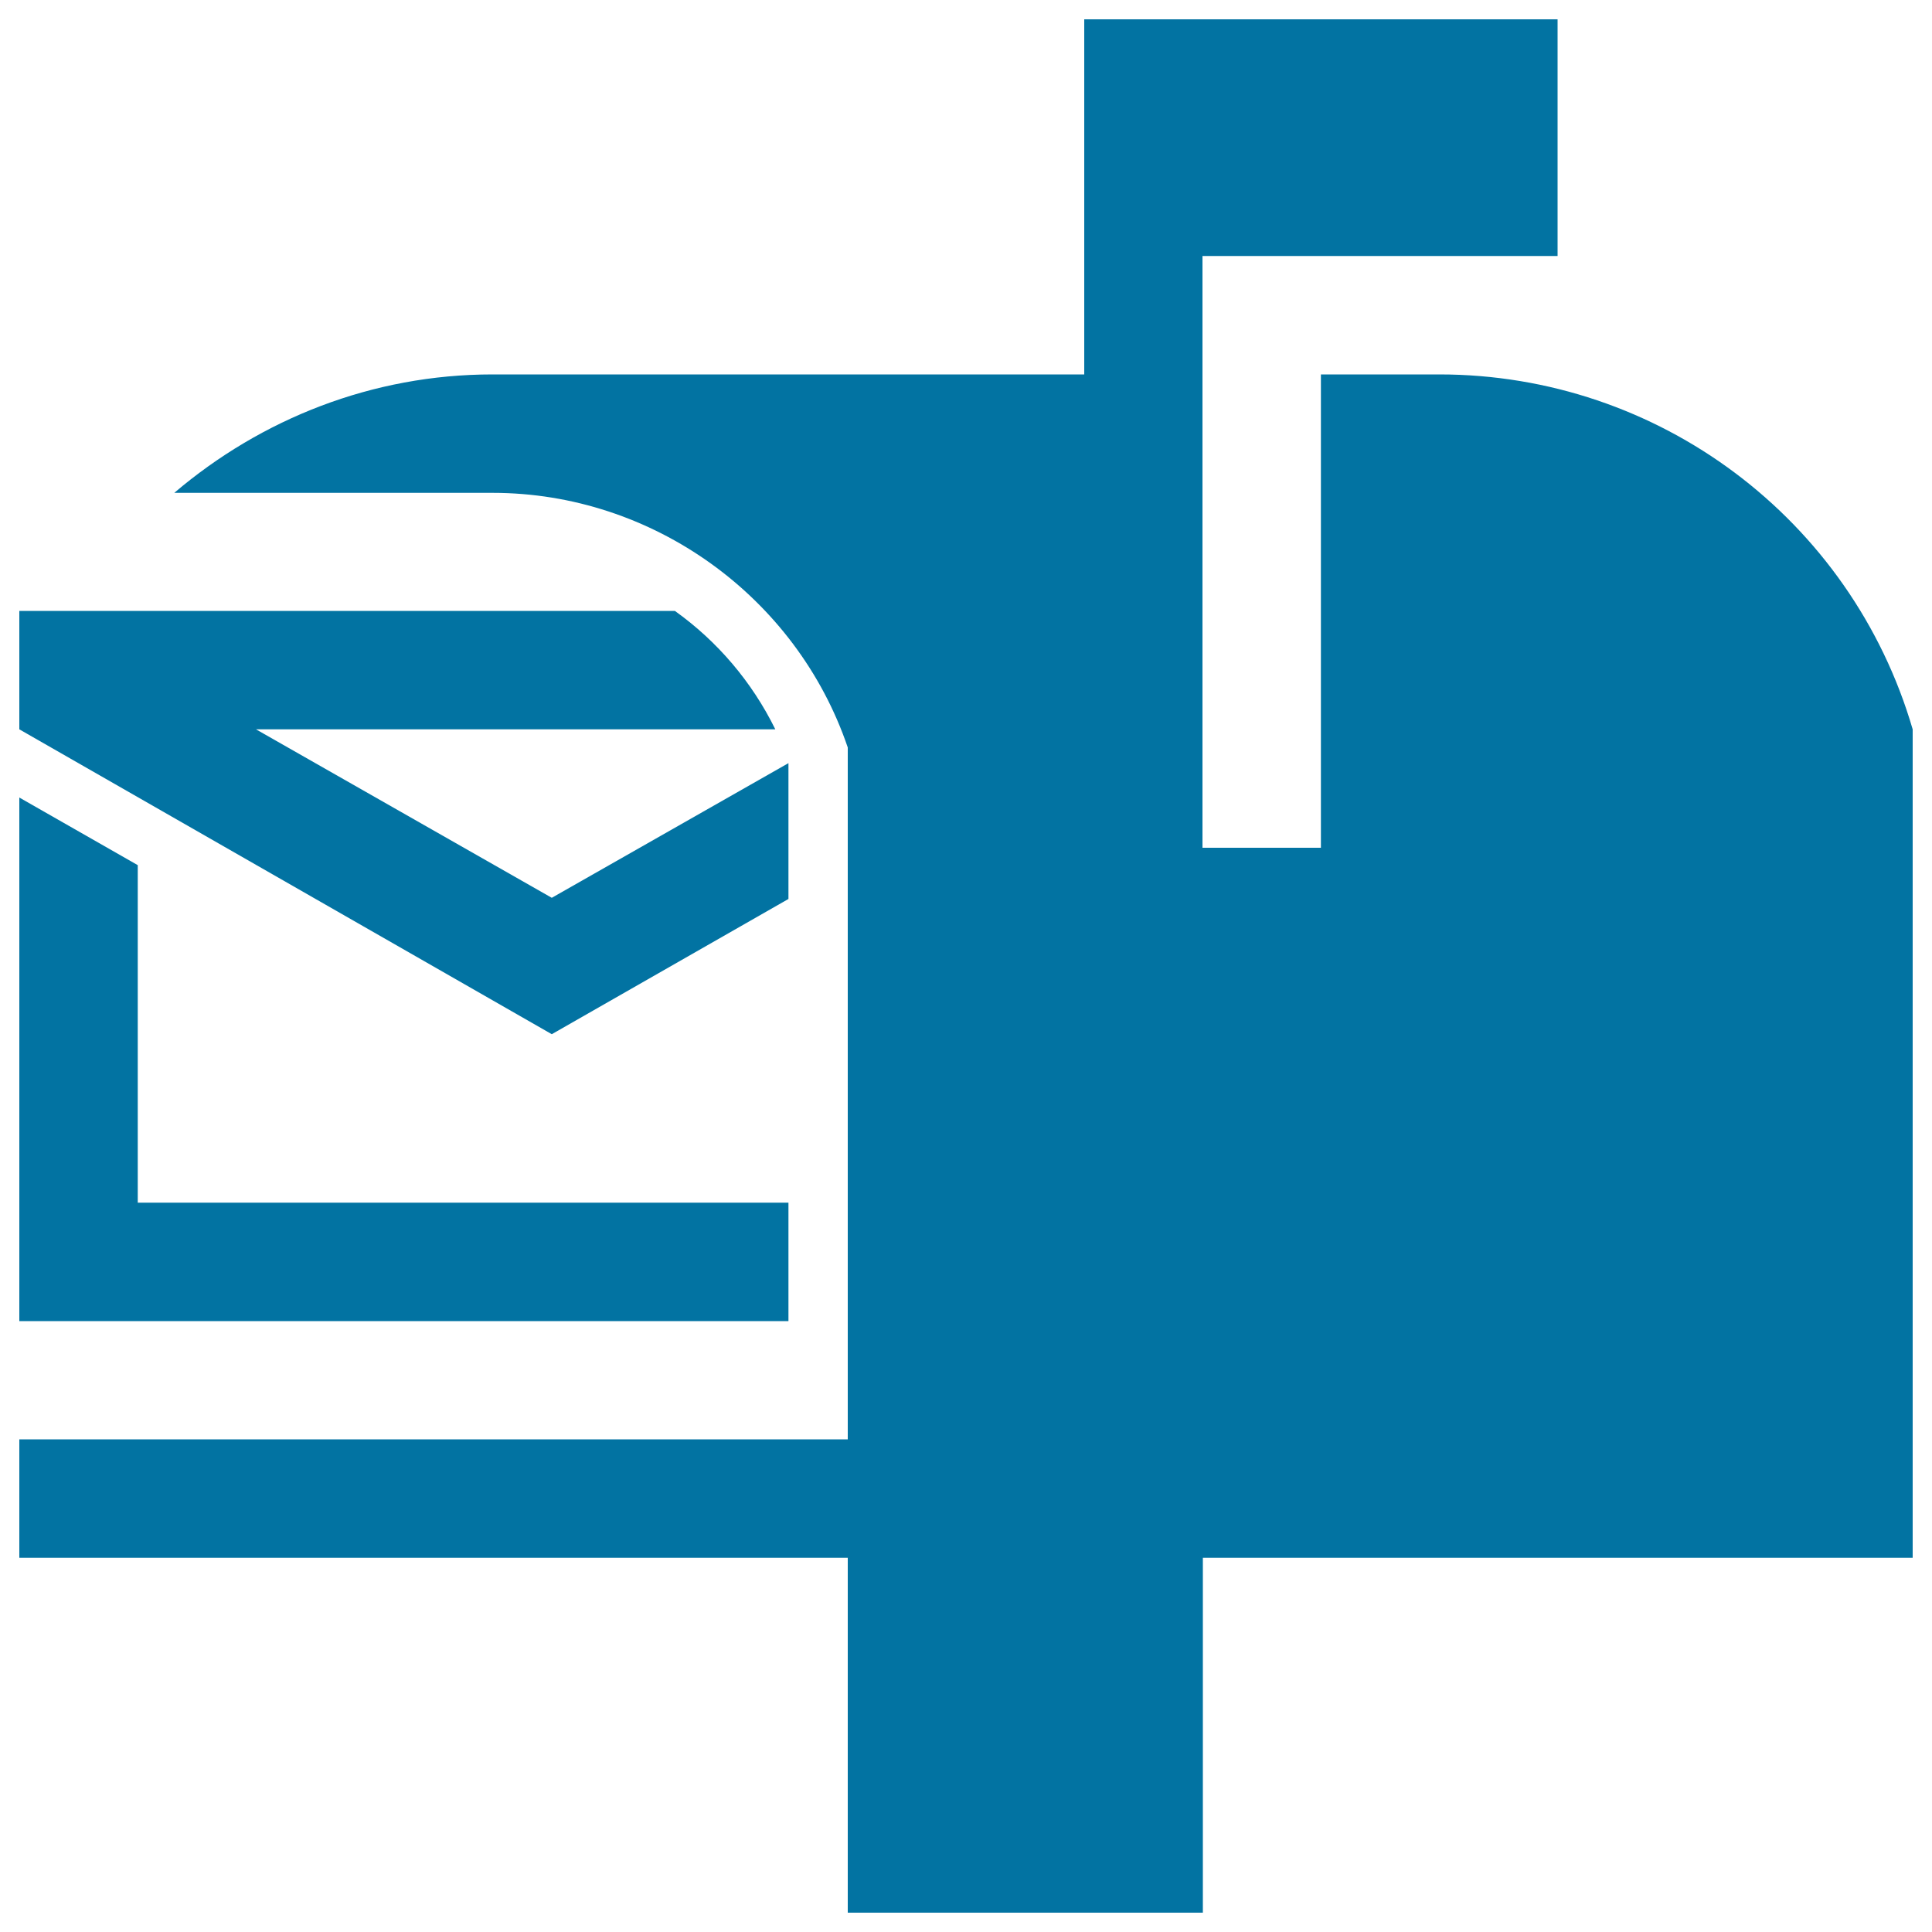
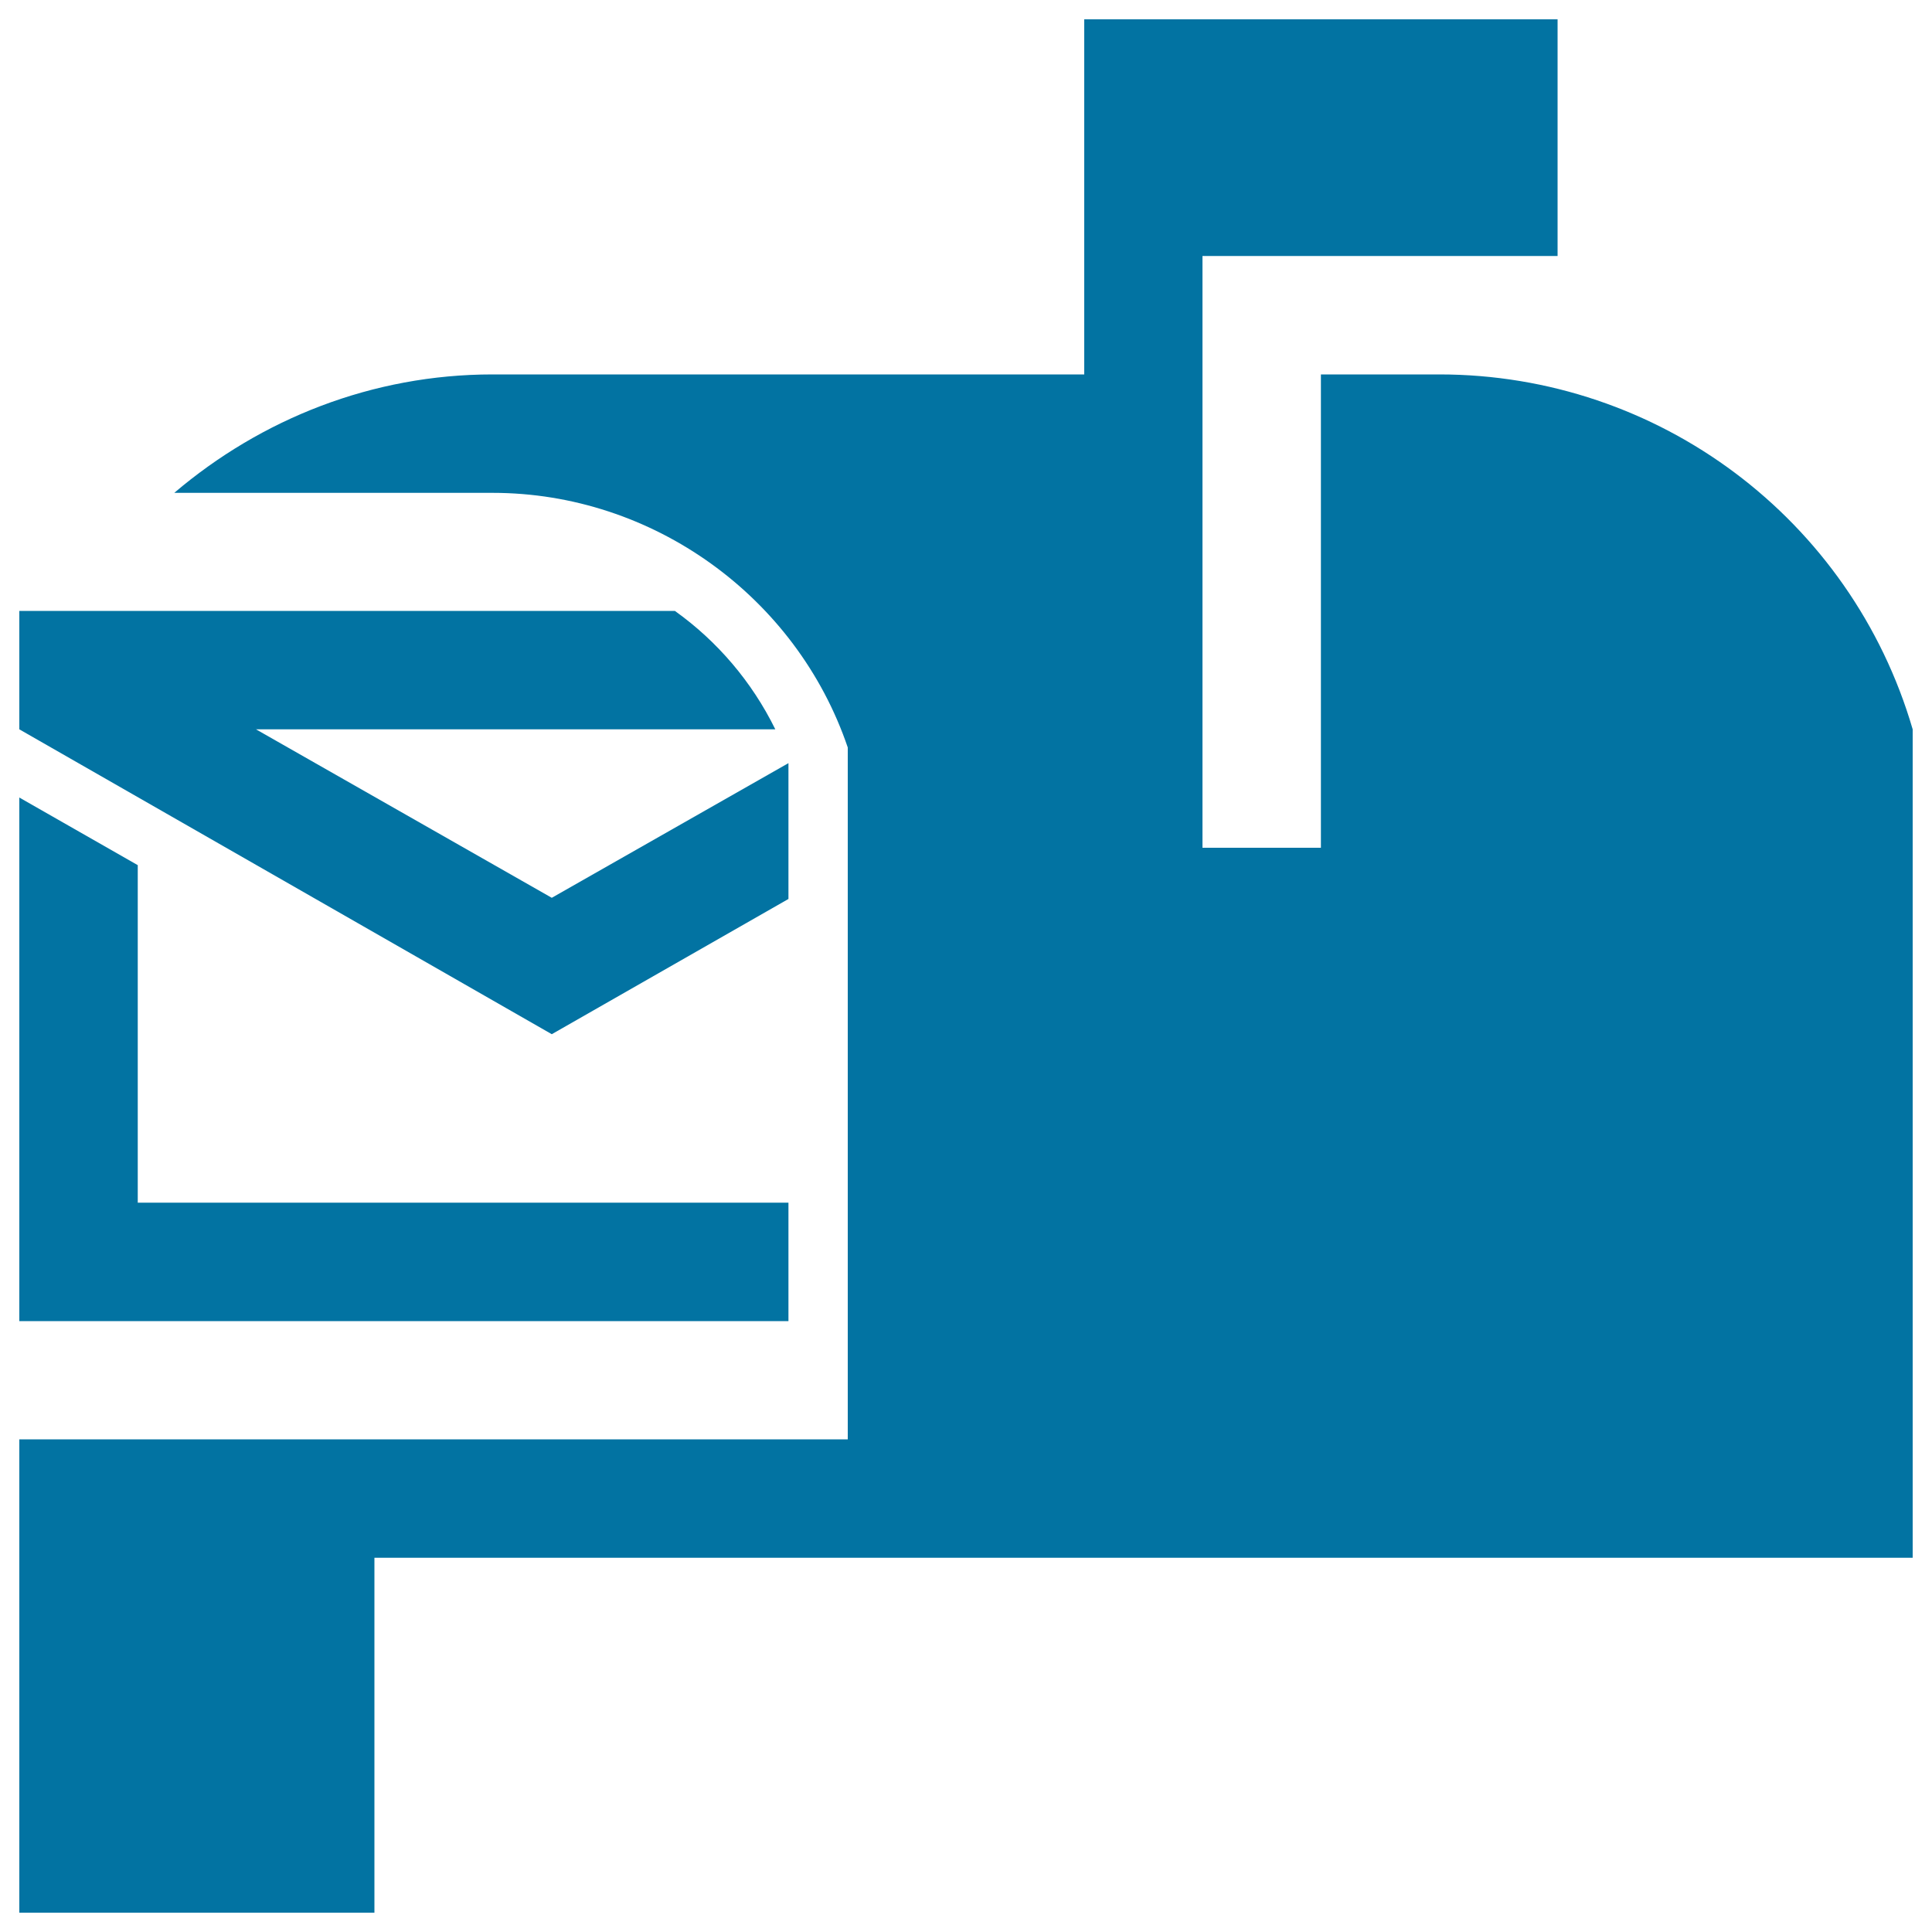
<svg xmlns="http://www.w3.org/2000/svg" viewBox="0 0 1000 1000" style="fill:#0273a2">
  <title>Mailbox With An Envelope Inside SVG icon</title>
  <g>
-     <path d="M285.6,535.3L10,377.5v-61.3h339.3c22,15.7,39.9,36.7,52,61.3H132.5l153.1,87.2L408.1,395v70.3L285.6,535.3z M408.1,622.5H71.3V447.8l-61.3-35v271h398.1V622.5z M745,193.8c-17.2,0-38.2,0-61.3,0v245h-61.3V132.5h183.8V10h-245v183.8c-112.6,0-237.1,0-306.3,0c-62.1,0-119.7,23-164.7,61.3H255c82.9,0,157.3,53.8,183.8,131.8V745H255H71.3H10v61.3h428.8V990h183.8V806.3H990V377.5C958.2,268.6,858.4,193.8,745,193.8z" />
+     <path d="M285.6,535.3L10,377.5v-61.3h339.3c22,15.7,39.9,36.7,52,61.3H132.5l153.1,87.2L408.1,395v70.3L285.6,535.3z M408.1,622.5H71.3V447.8l-61.3-35v271h398.1V622.5z M745,193.8c-17.2,0-38.2,0-61.3,0v245h-61.3V132.5h183.8V10h-245v183.8c-112.6,0-237.1,0-306.3,0c-62.1,0-119.7,23-164.7,61.3H255c82.9,0,157.3,53.8,183.8,131.8V745H255H71.3H10v61.3V990h183.8V806.3H990V377.5C958.2,268.6,858.4,193.8,745,193.8z" />
  </g>
</svg>